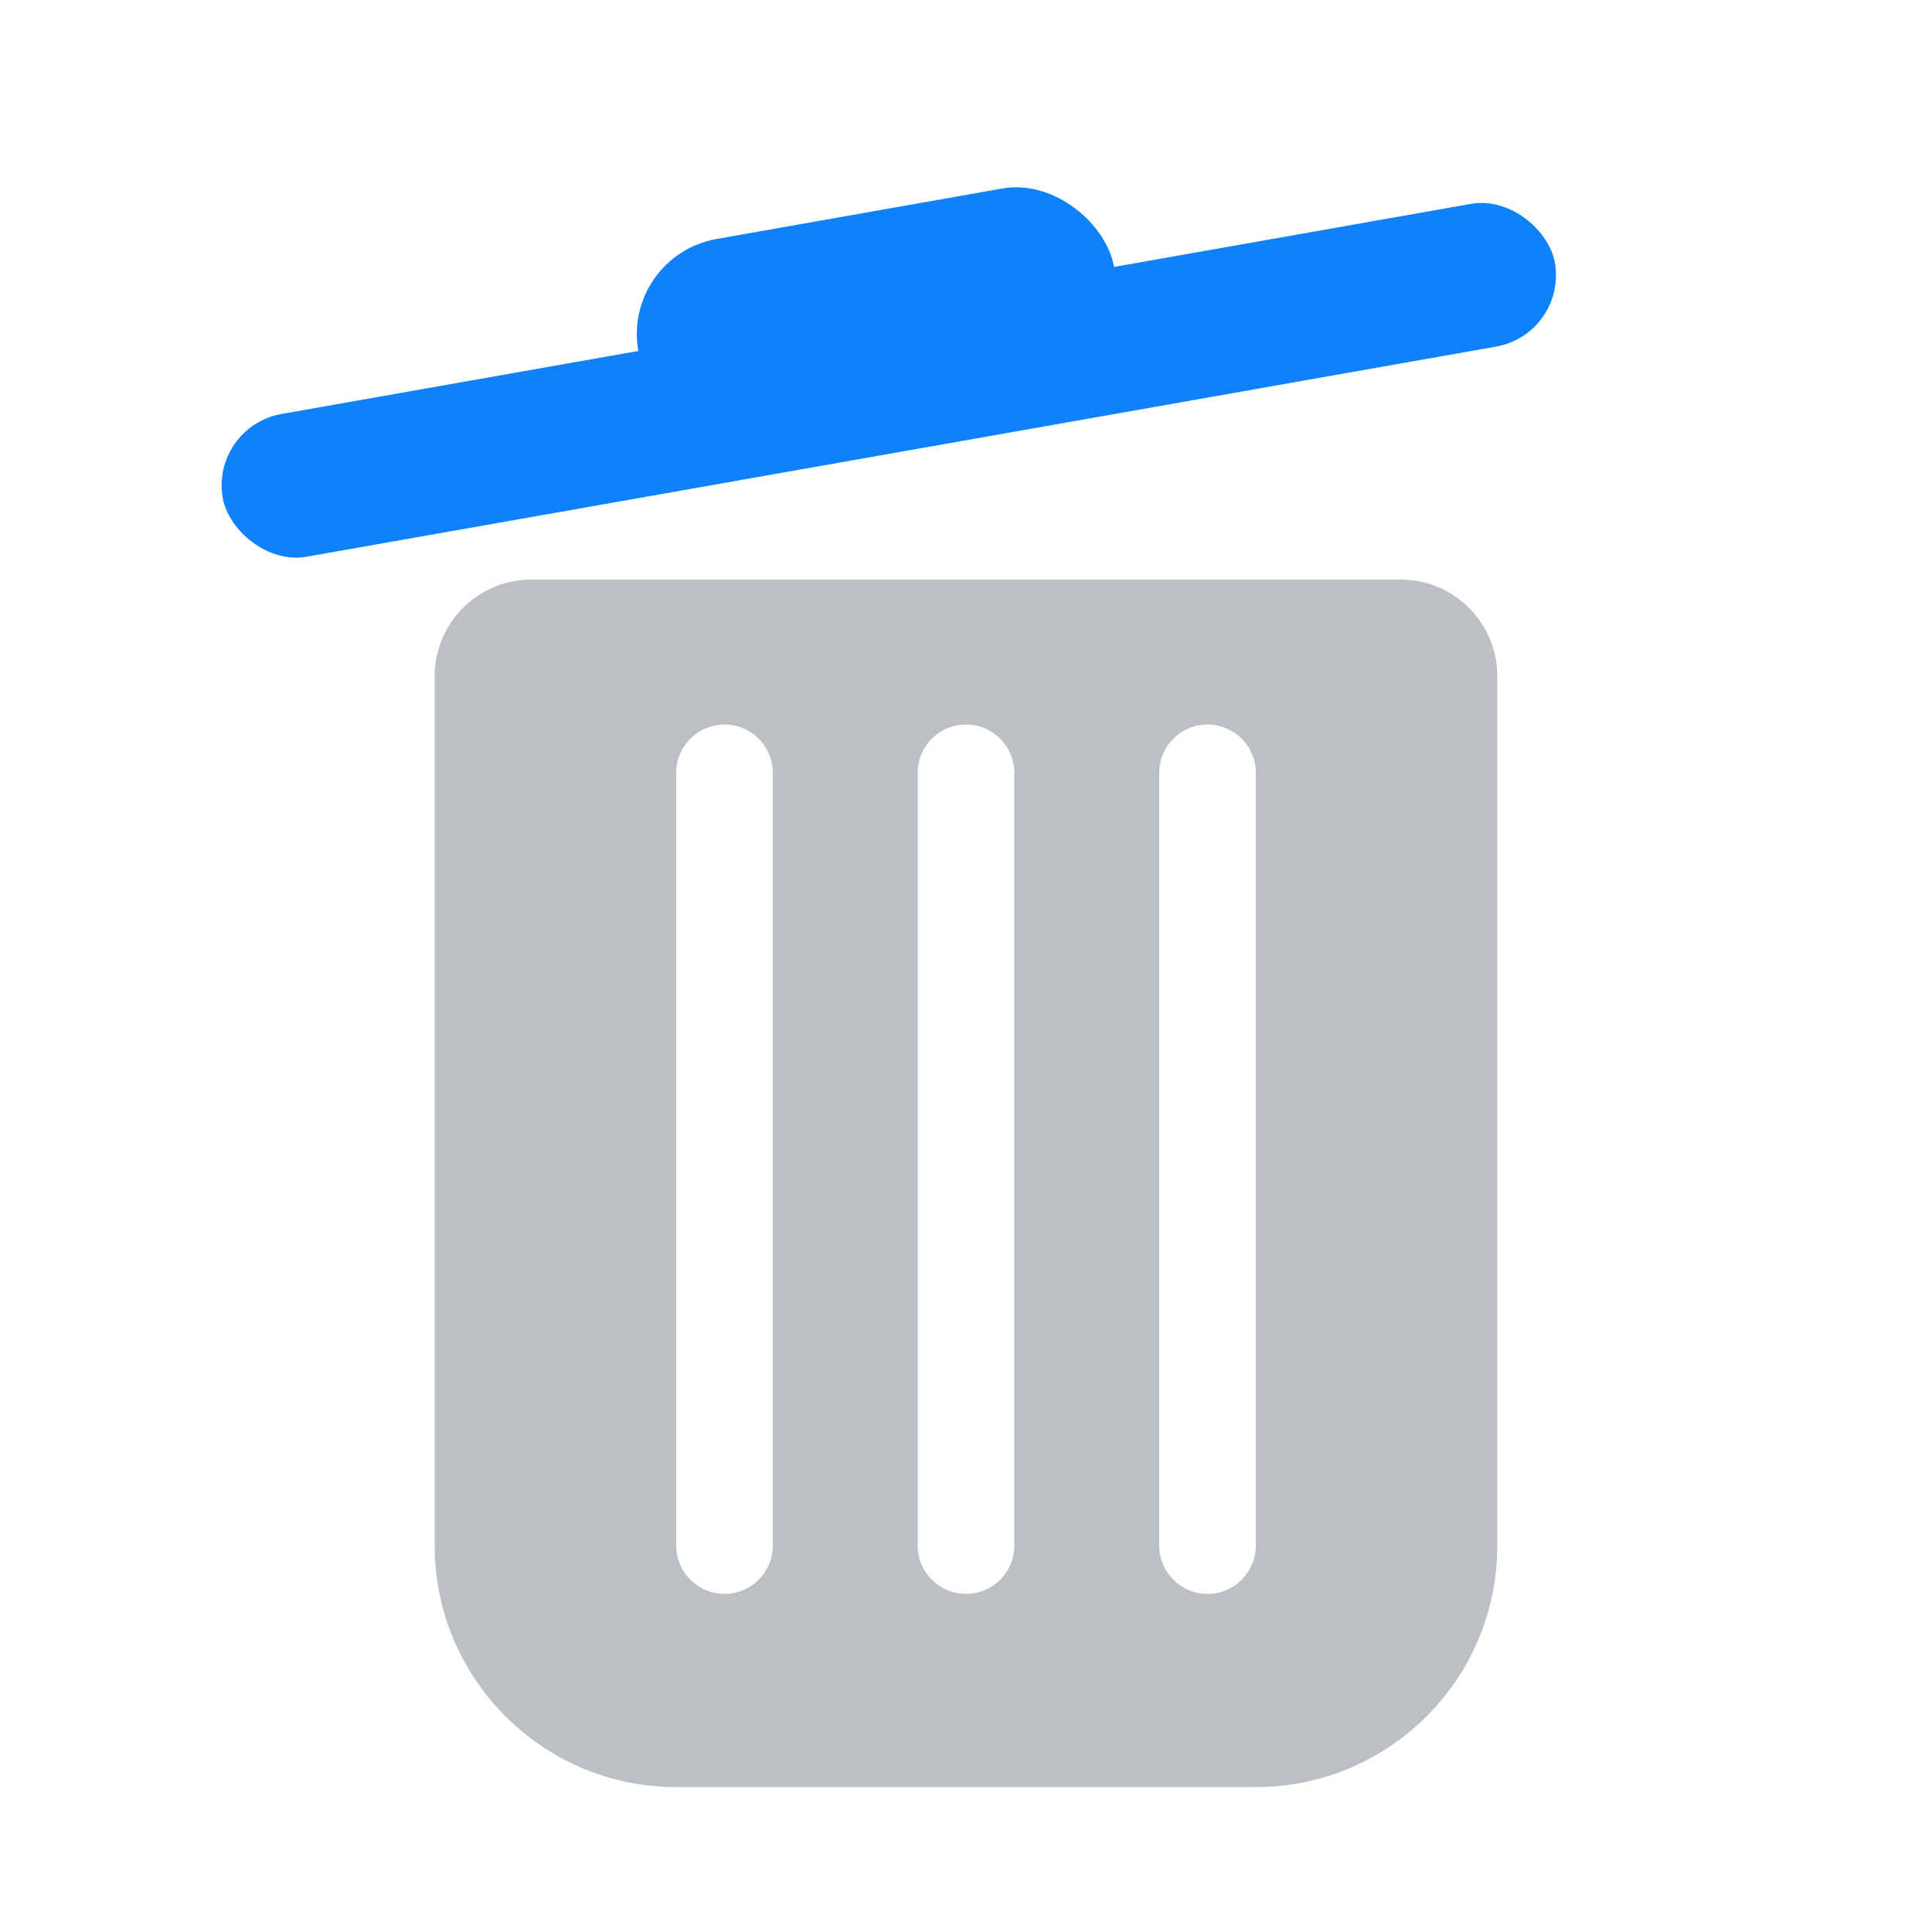
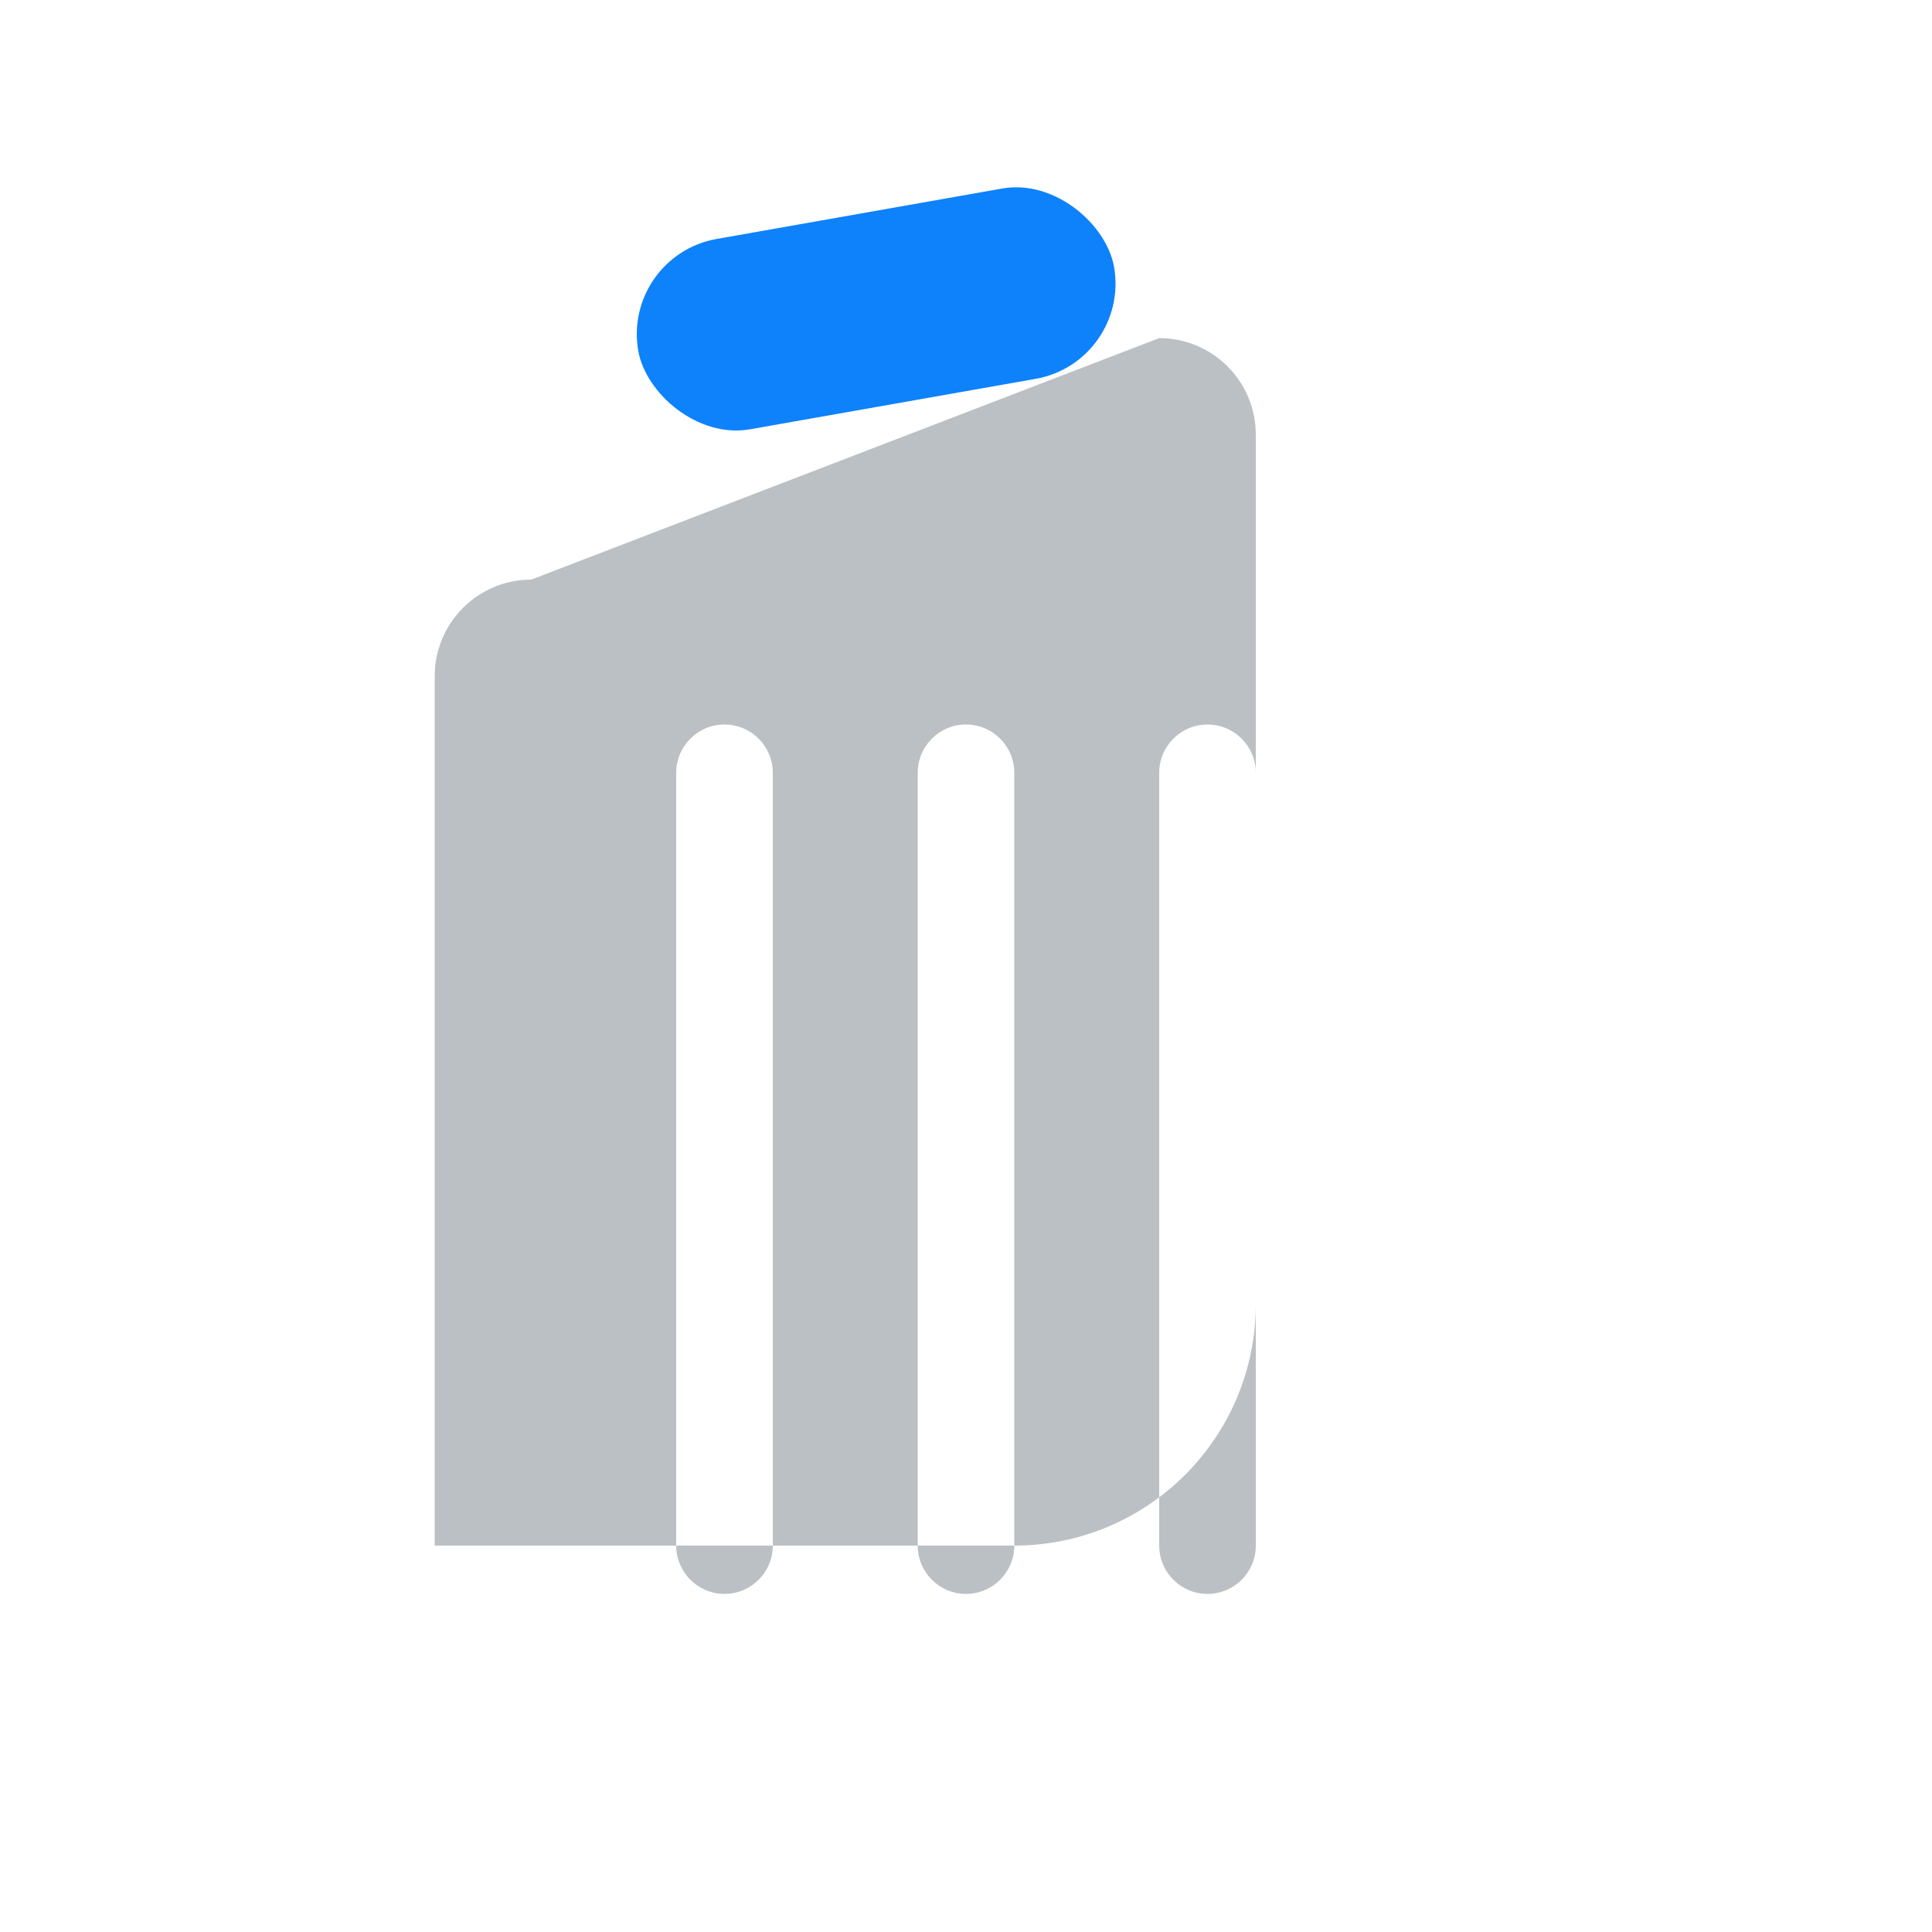
<svg xmlns="http://www.w3.org/2000/svg" fill="none" height="40" viewBox="0 0 40 40" width="40">
  <rect fill="#0d82fb" height="4" rx="2" transform="matrix(.985 -.174 .174 .985 -.725 2.314)" width="10" x="12.863" y="5.299" />
-   <rect fill="#0d82fb" height="3" rx="1.5" transform="matrix(.985 -.174 .174 .985 -1.468 .889)" width="28" x="4.347" y="8.832" />
-   <path clip-rule="evenodd" d="m11 12c-1.105 0-2 .895-2 2v18c0 2.761 2.239 5 5 5h12c2.761 0 5-2.239 5-5v-18c0-1.105-.895-2-2-2zm4 3c-.552 0-1 .448-1 1v16c0 .552.448 1 1 1s1-.448 1-1v-16c0-.552-.448-1-1-1zm5 0c-.552 0-1 .448-1 1v16c0 .552.448 1 1 1s1-.448 1-1v-16c0-.552-.448-1-1-1zm4 1c0-.552.448-1 1-1s1 .448 1 1v16c0 .552-.448 1-1 1s-1-.448-1-1z" fill="#bbc0c5" fill-rule="evenodd" />
+   <path clip-rule="evenodd" d="m11 12c-1.105 0-2 .895-2 2v18h12c2.761 0 5-2.239 5-5v-18c0-1.105-.895-2-2-2zm4 3c-.552 0-1 .448-1 1v16c0 .552.448 1 1 1s1-.448 1-1v-16c0-.552-.448-1-1-1zm5 0c-.552 0-1 .448-1 1v16c0 .552.448 1 1 1s1-.448 1-1v-16c0-.552-.448-1-1-1zm4 1c0-.552.448-1 1-1s1 .448 1 1v16c0 .552-.448 1-1 1s-1-.448-1-1z" fill="#bbc0c5" fill-rule="evenodd" />
</svg>